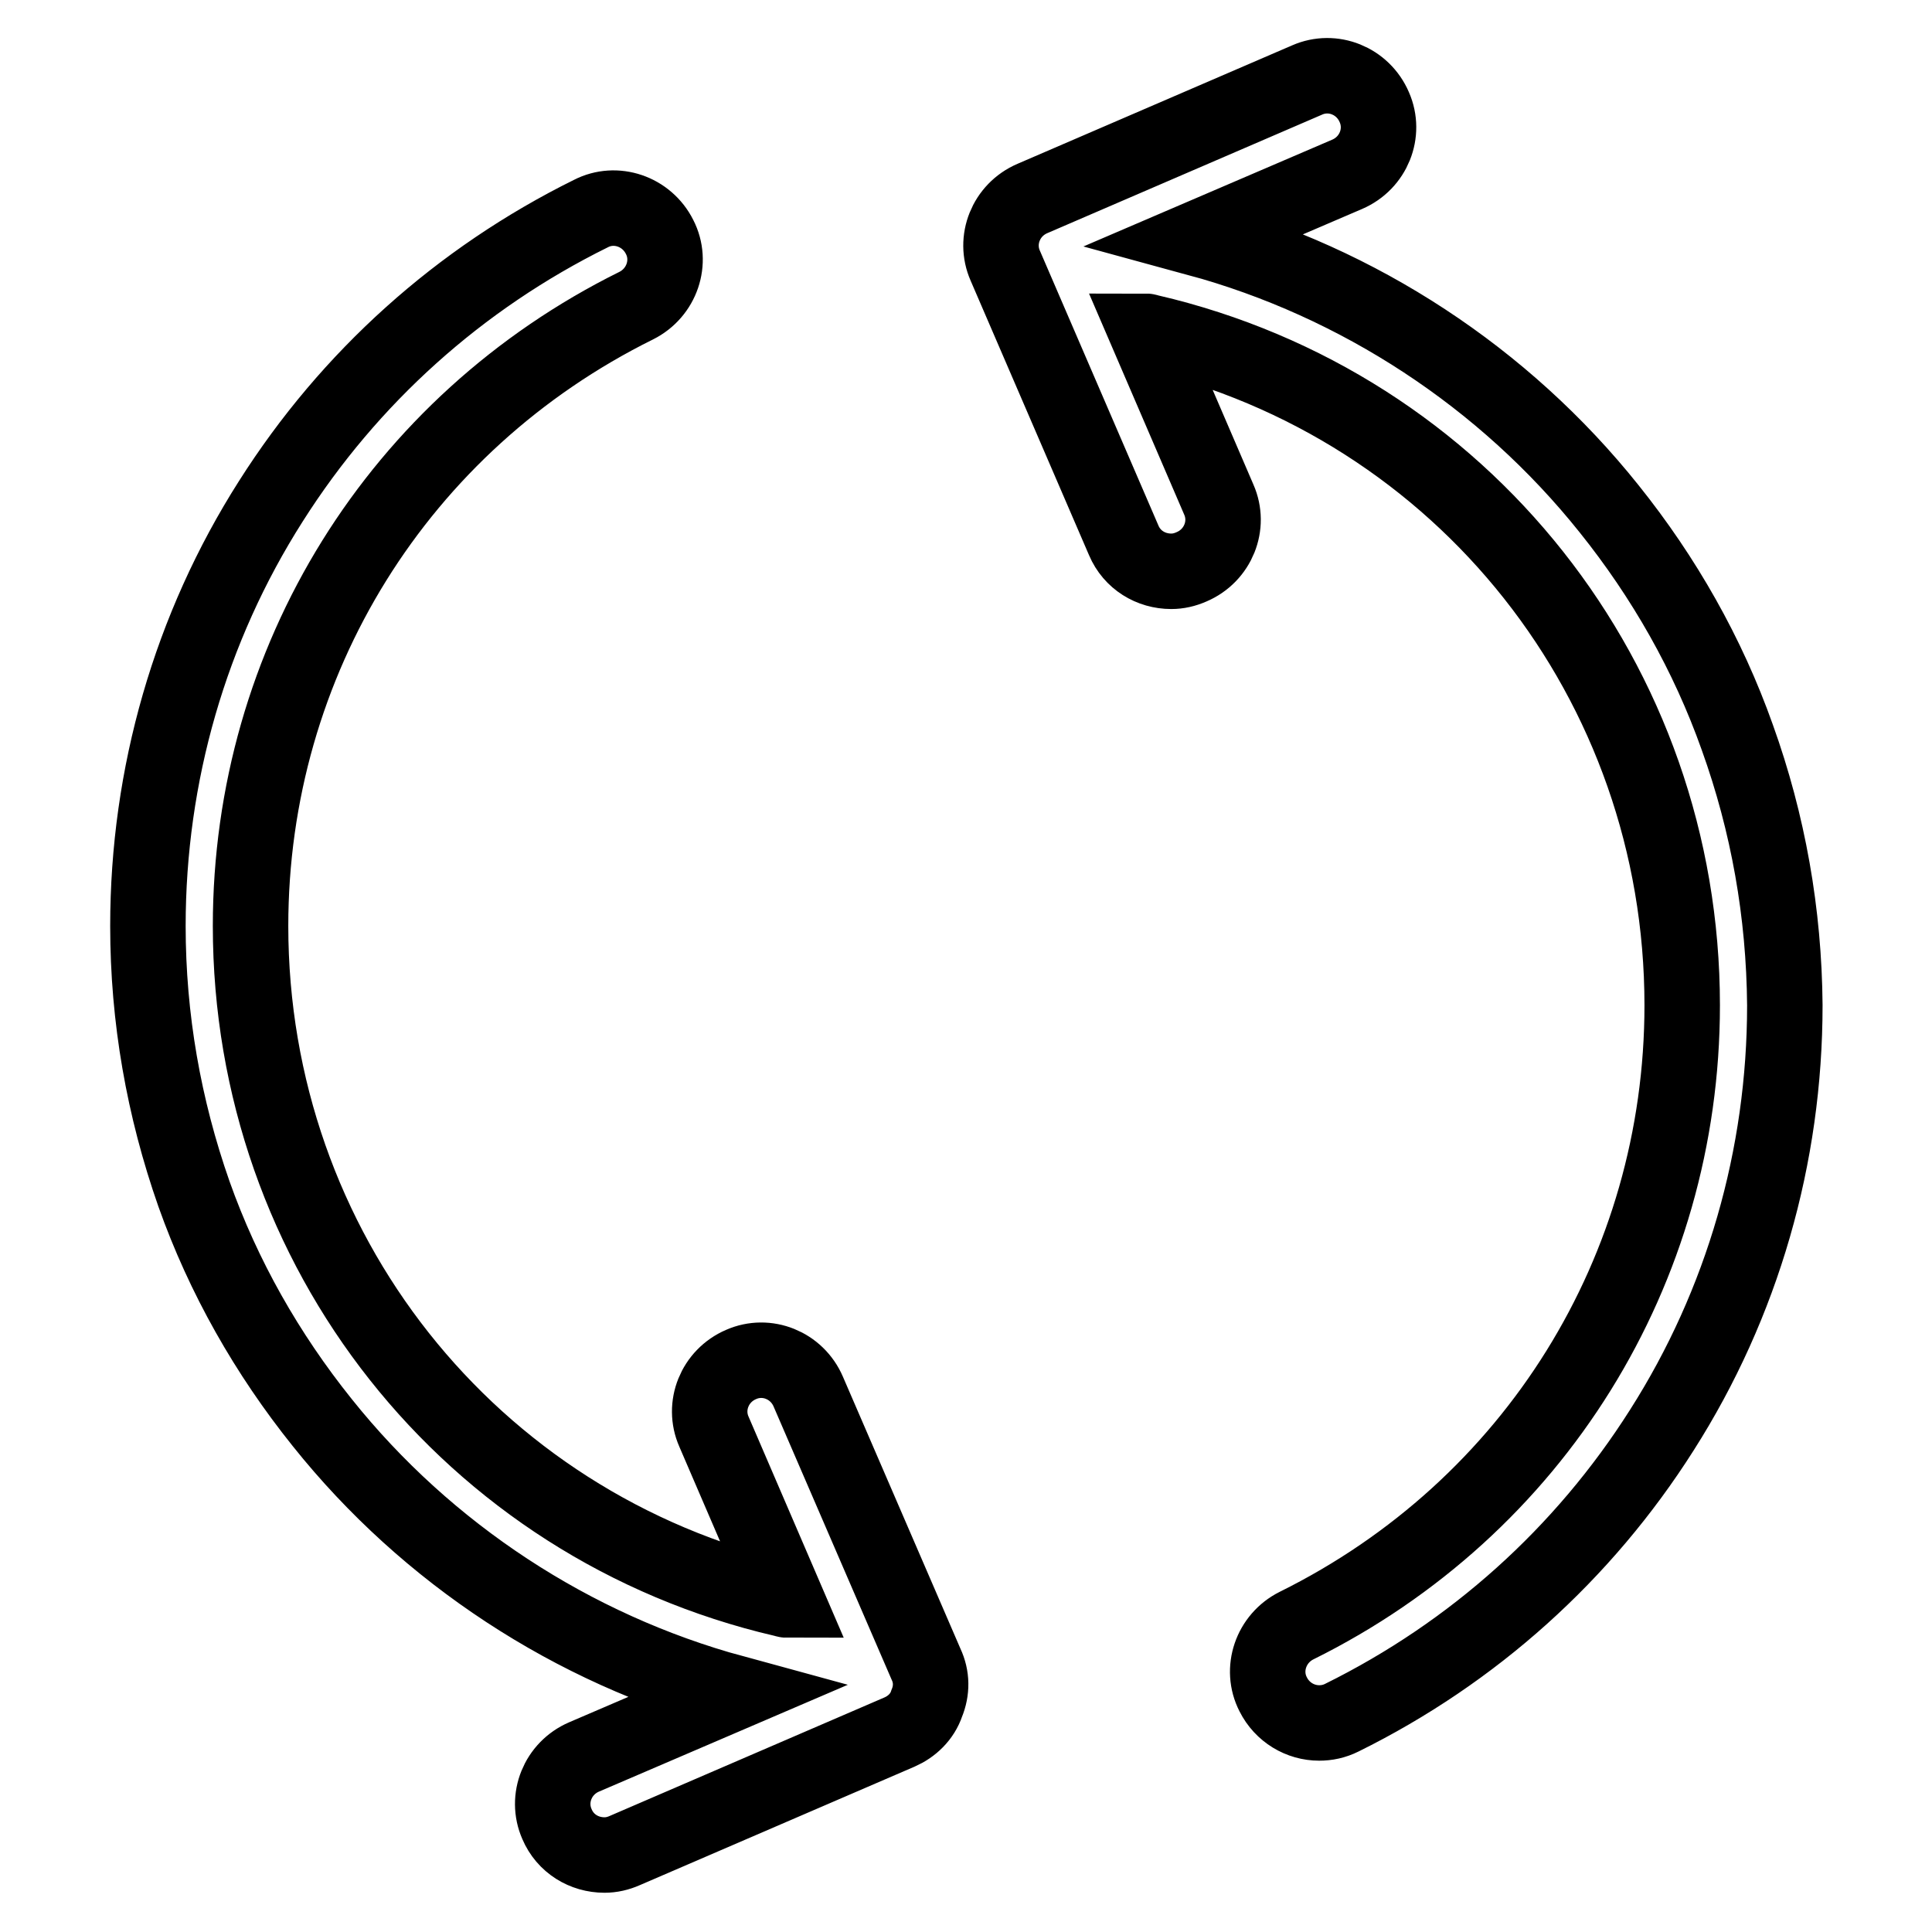
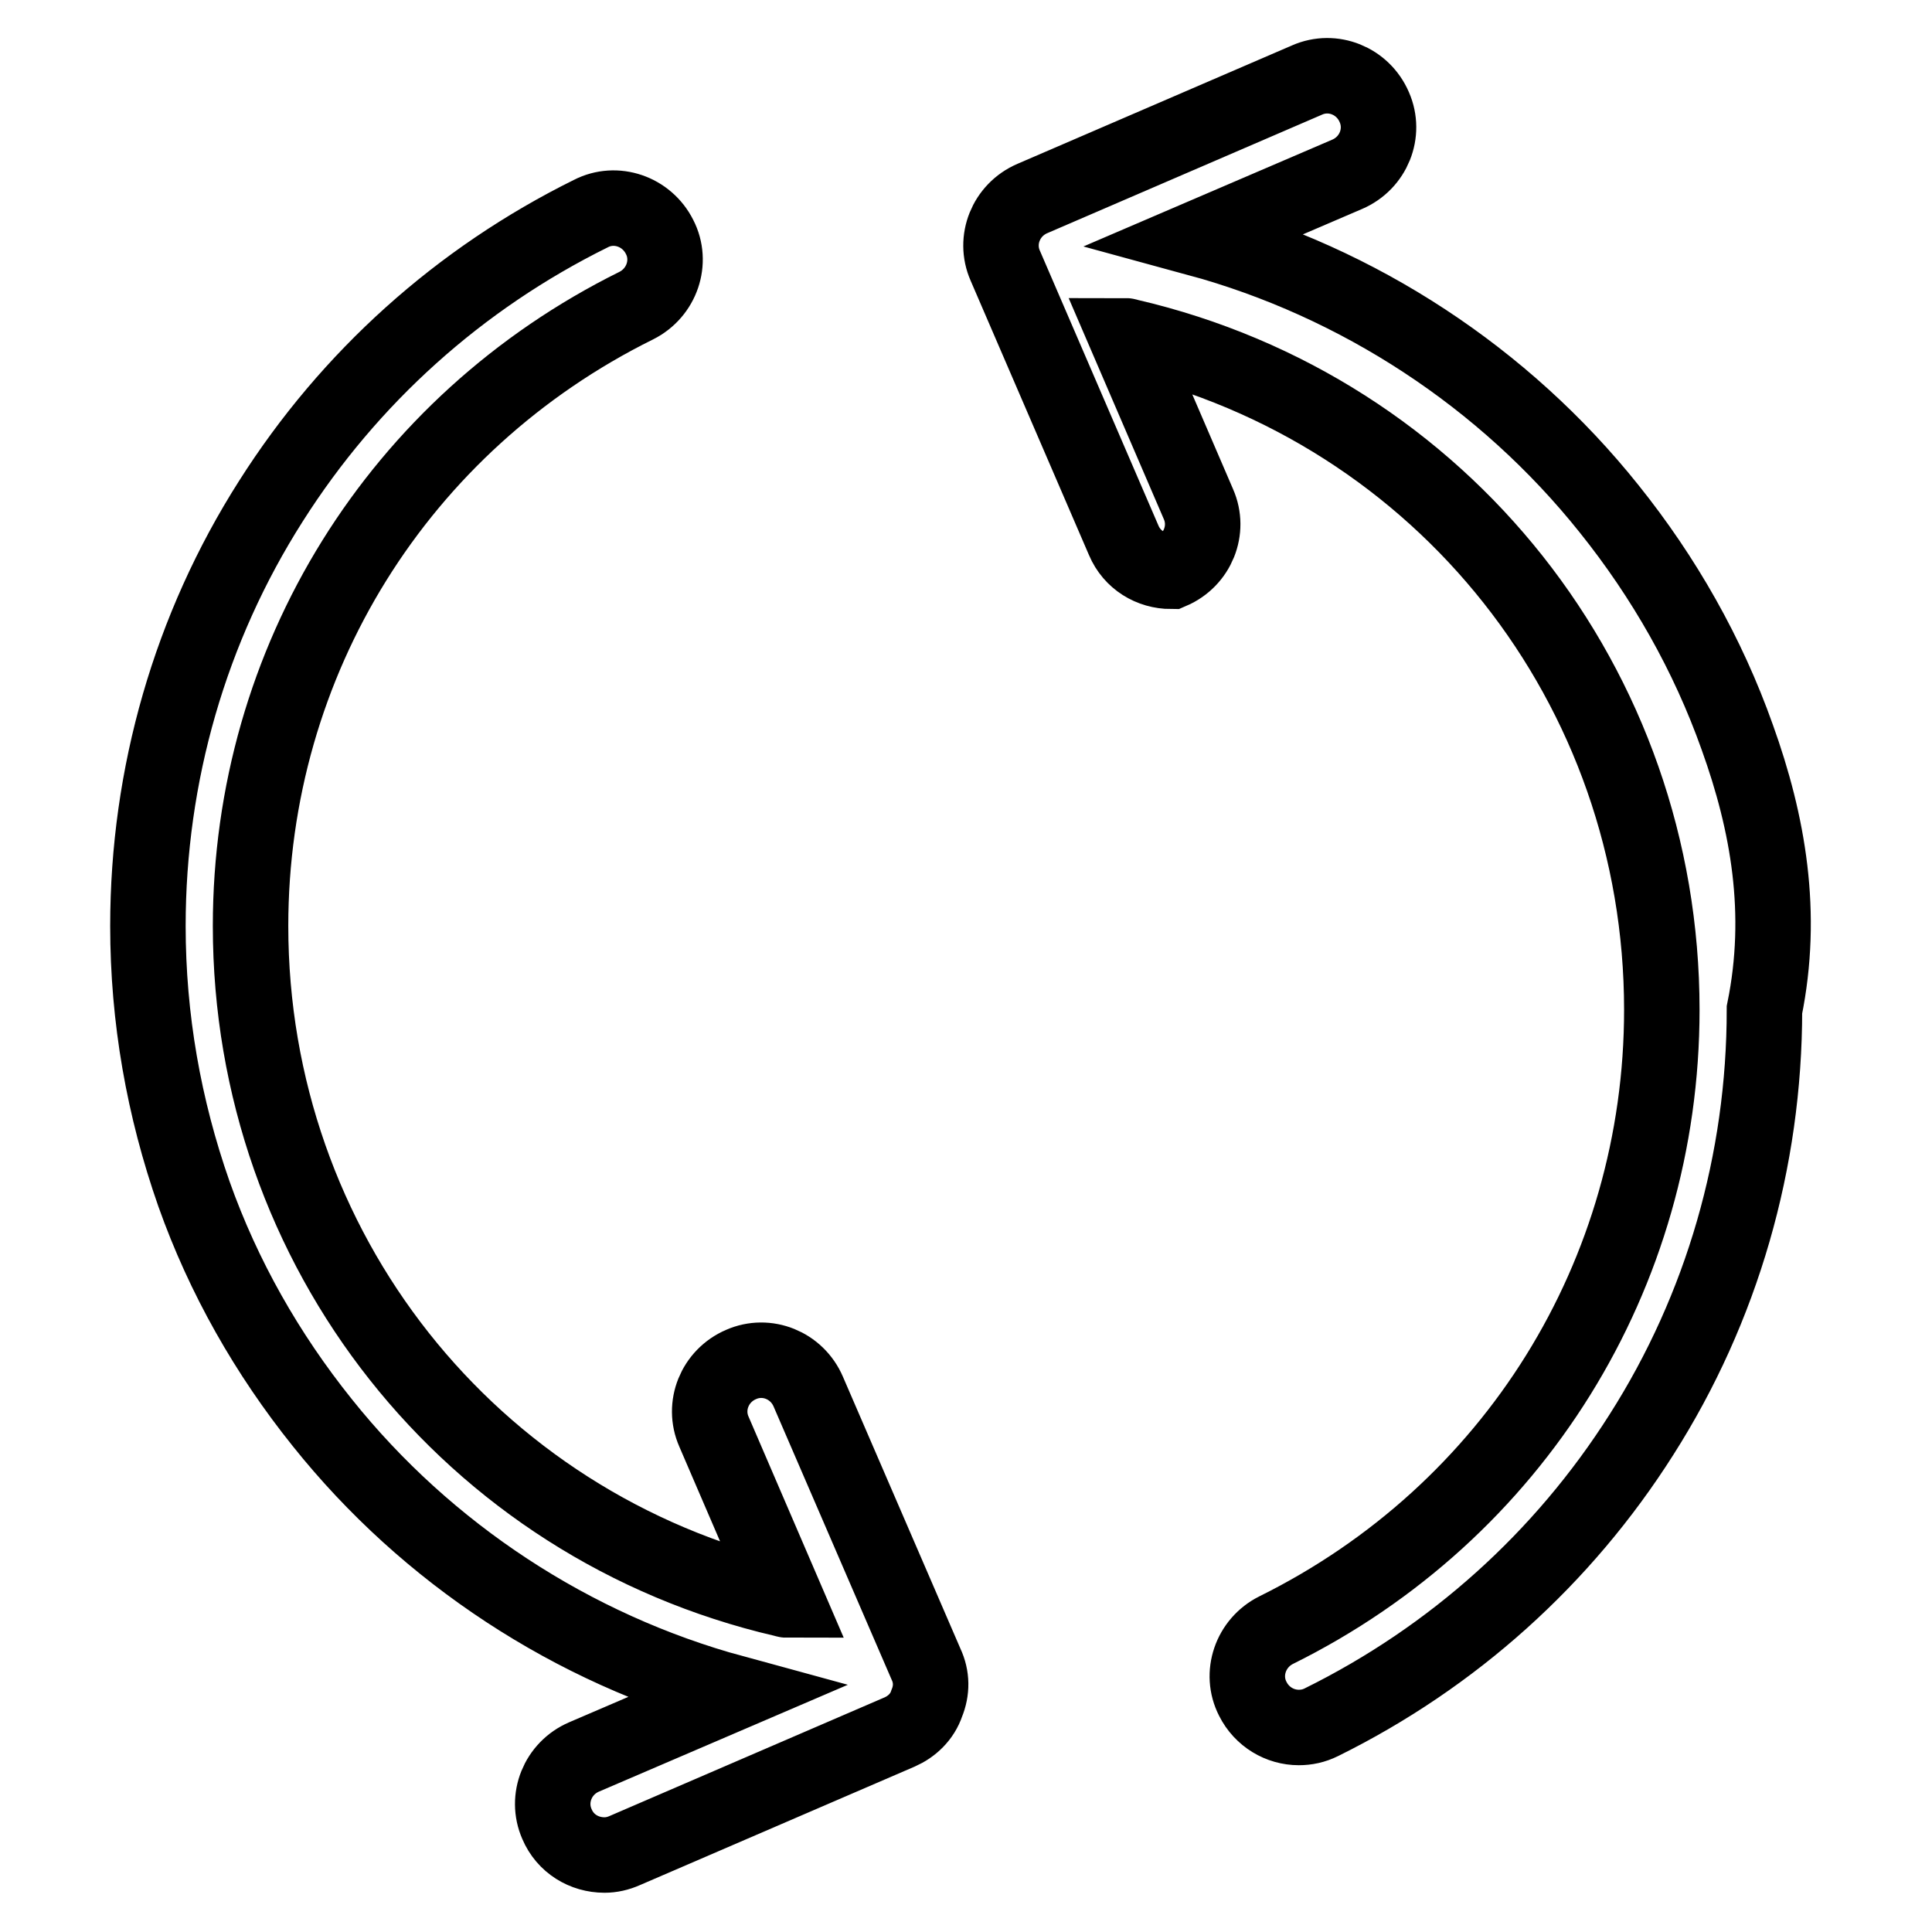
<svg xmlns="http://www.w3.org/2000/svg" version="1.1" x="0px" y="0px" viewBox="0 0 256 256" enable-background="new 0 0 256 256" xml:space="preserve">
  <g>
-     <path stroke-width="10" fill-opacity="0" stroke="#000000" d="M107.1,184.4c-1.5-3.5-5.5-5.1-8.9-3.6c-3.5,1.5-5.1,5.5-3.6,8.9l9.6,22.3c-0.1,0-0.3-0.1-0.4-0.1 c-41.6-9.7-70.6-46.4-70.6-89.2c0-35.1,19.6-66.6,51.1-82.2c3.4-1.7,4.8-5.8,3.1-9.1c-1.7-3.4-5.8-4.8-9.1-3.1 c-17.4,8.6-32,21.7-42.4,38.1c-10.7,16.8-16.3,36.3-16.3,56.3c0,12.2,2.1,24.1,6.1,35.5c3.9,11,9.7,21.2,17,30.3 c13.9,17.4,33.2,30,54.5,35.8l-19.8,8.5c-3.5,1.5-5.1,5.5-3.6,8.9c1.1,2.6,3.6,4.1,6.3,4.1c0.9,0,1.8-0.2,2.7-0.6l36.4-15.7 c1.6-0.7,3-2,3.6-3.8c0.7-1.7,0.7-3.5-0.1-5.2L107.1,184.4z M230.2,97.7c-3.9-11-9.7-21.2-17-30.3c-13.9-17.4-33.2-30-54.5-35.8 l19.8-8.5c3.5-1.5,5.1-5.5,3.6-8.9c-1.5-3.5-5.5-5.1-8.9-3.6l-36.4,15.7c-3.5,1.5-5.1,5.5-3.6,8.9l15.7,36.4 c1.1,2.6,3.6,4.1,6.3,4.1c0.9,0,1.8-0.2,2.7-0.6c3.5-1.5,5.1-5.5,3.6-8.9l-9.6-22.3c0.1,0,0.3,0.1,0.4,0.1 c41.6,9.7,70.6,46.4,70.6,89.2c0,35.1-19.6,66.6-51.1,82.2c-3.4,1.7-4.8,5.8-3.1,9.1c1.2,2.4,3.6,3.8,6.1,3.8c1,0,2-0.2,3-0.7 c17.4-8.6,32-21.7,42.4-38.1c10.7-16.8,16.3-36.3,16.3-56.3C236.4,121,234.3,109.1,230.2,97.7L230.2,97.7z" />
+     <path stroke-width="10" fill-opacity="0" stroke="#000000" d="M107.1,184.4c-1.5-3.5-5.5-5.1-8.9-3.6c-3.5,1.5-5.1,5.5-3.6,8.9l9.6,22.3c-0.1,0-0.3-0.1-0.4-0.1 c-41.6-9.7-70.6-46.4-70.6-89.2c0-35.1,19.6-66.6,51.1-82.2c3.4-1.7,4.8-5.8,3.1-9.1c-1.7-3.4-5.8-4.8-9.1-3.1 c-17.4,8.6-32,21.7-42.4,38.1c-10.7,16.8-16.3,36.3-16.3,56.3c0,12.2,2.1,24.1,6.1,35.5c3.9,11,9.7,21.2,17,30.3 c13.9,17.4,33.2,30,54.5,35.8l-19.8,8.5c-3.5,1.5-5.1,5.5-3.6,8.9c1.1,2.6,3.6,4.1,6.3,4.1c0.9,0,1.8-0.2,2.7-0.6l36.4-15.7 c1.6-0.7,3-2,3.6-3.8c0.7-1.7,0.7-3.5-0.1-5.2L107.1,184.4z M230.2,97.7c-3.9-11-9.7-21.2-17-30.3c-13.9-17.4-33.2-30-54.5-35.8 l19.8-8.5c3.5-1.5,5.1-5.5,3.6-8.9c-1.5-3.5-5.5-5.1-8.9-3.6l-36.4,15.7c-3.5,1.5-5.1,5.5-3.6,8.9l15.7,36.4 c1.1,2.6,3.6,4.1,6.3,4.1c3.5-1.5,5.1-5.5,3.6-8.9l-9.6-22.3c0.1,0,0.3,0.1,0.4,0.1 c41.6,9.7,70.6,46.4,70.6,89.2c0,35.1-19.6,66.6-51.1,82.2c-3.4,1.7-4.8,5.8-3.1,9.1c1.2,2.4,3.6,3.8,6.1,3.8c1,0,2-0.2,3-0.7 c17.4-8.6,32-21.7,42.4-38.1c10.7-16.8,16.3-36.3,16.3-56.3C236.4,121,234.3,109.1,230.2,97.7L230.2,97.7z" />
  </g>
</svg>